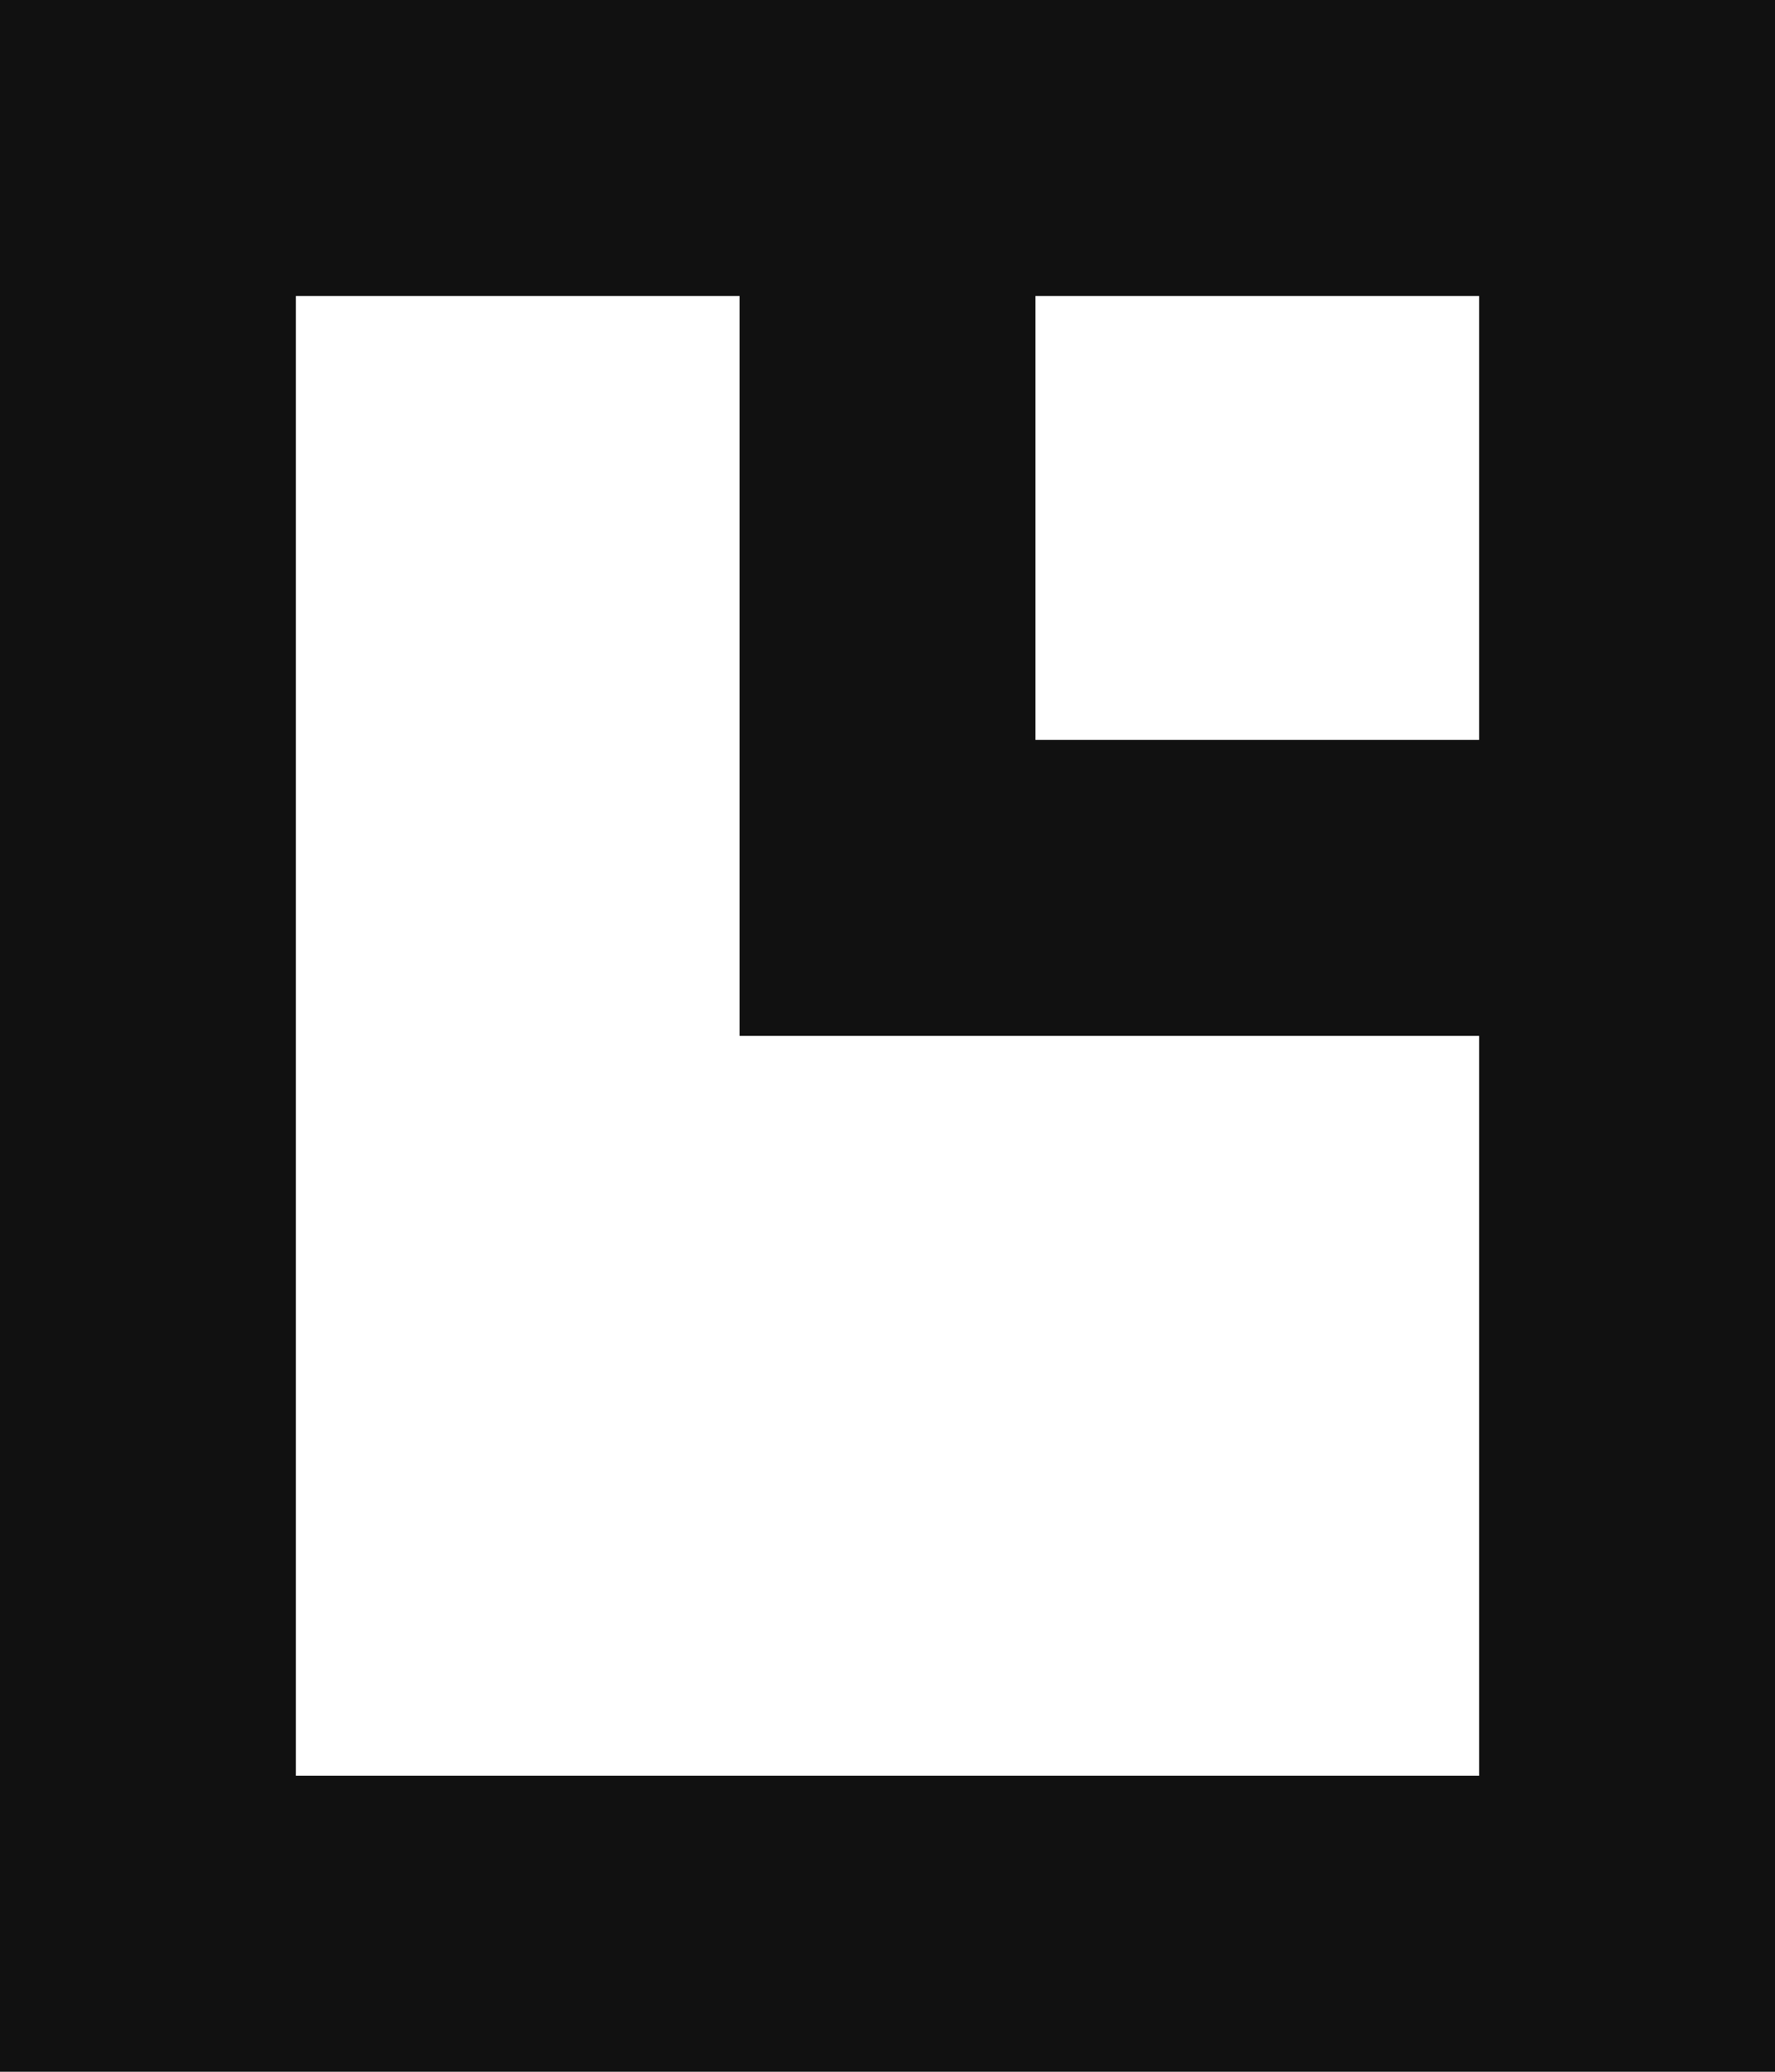
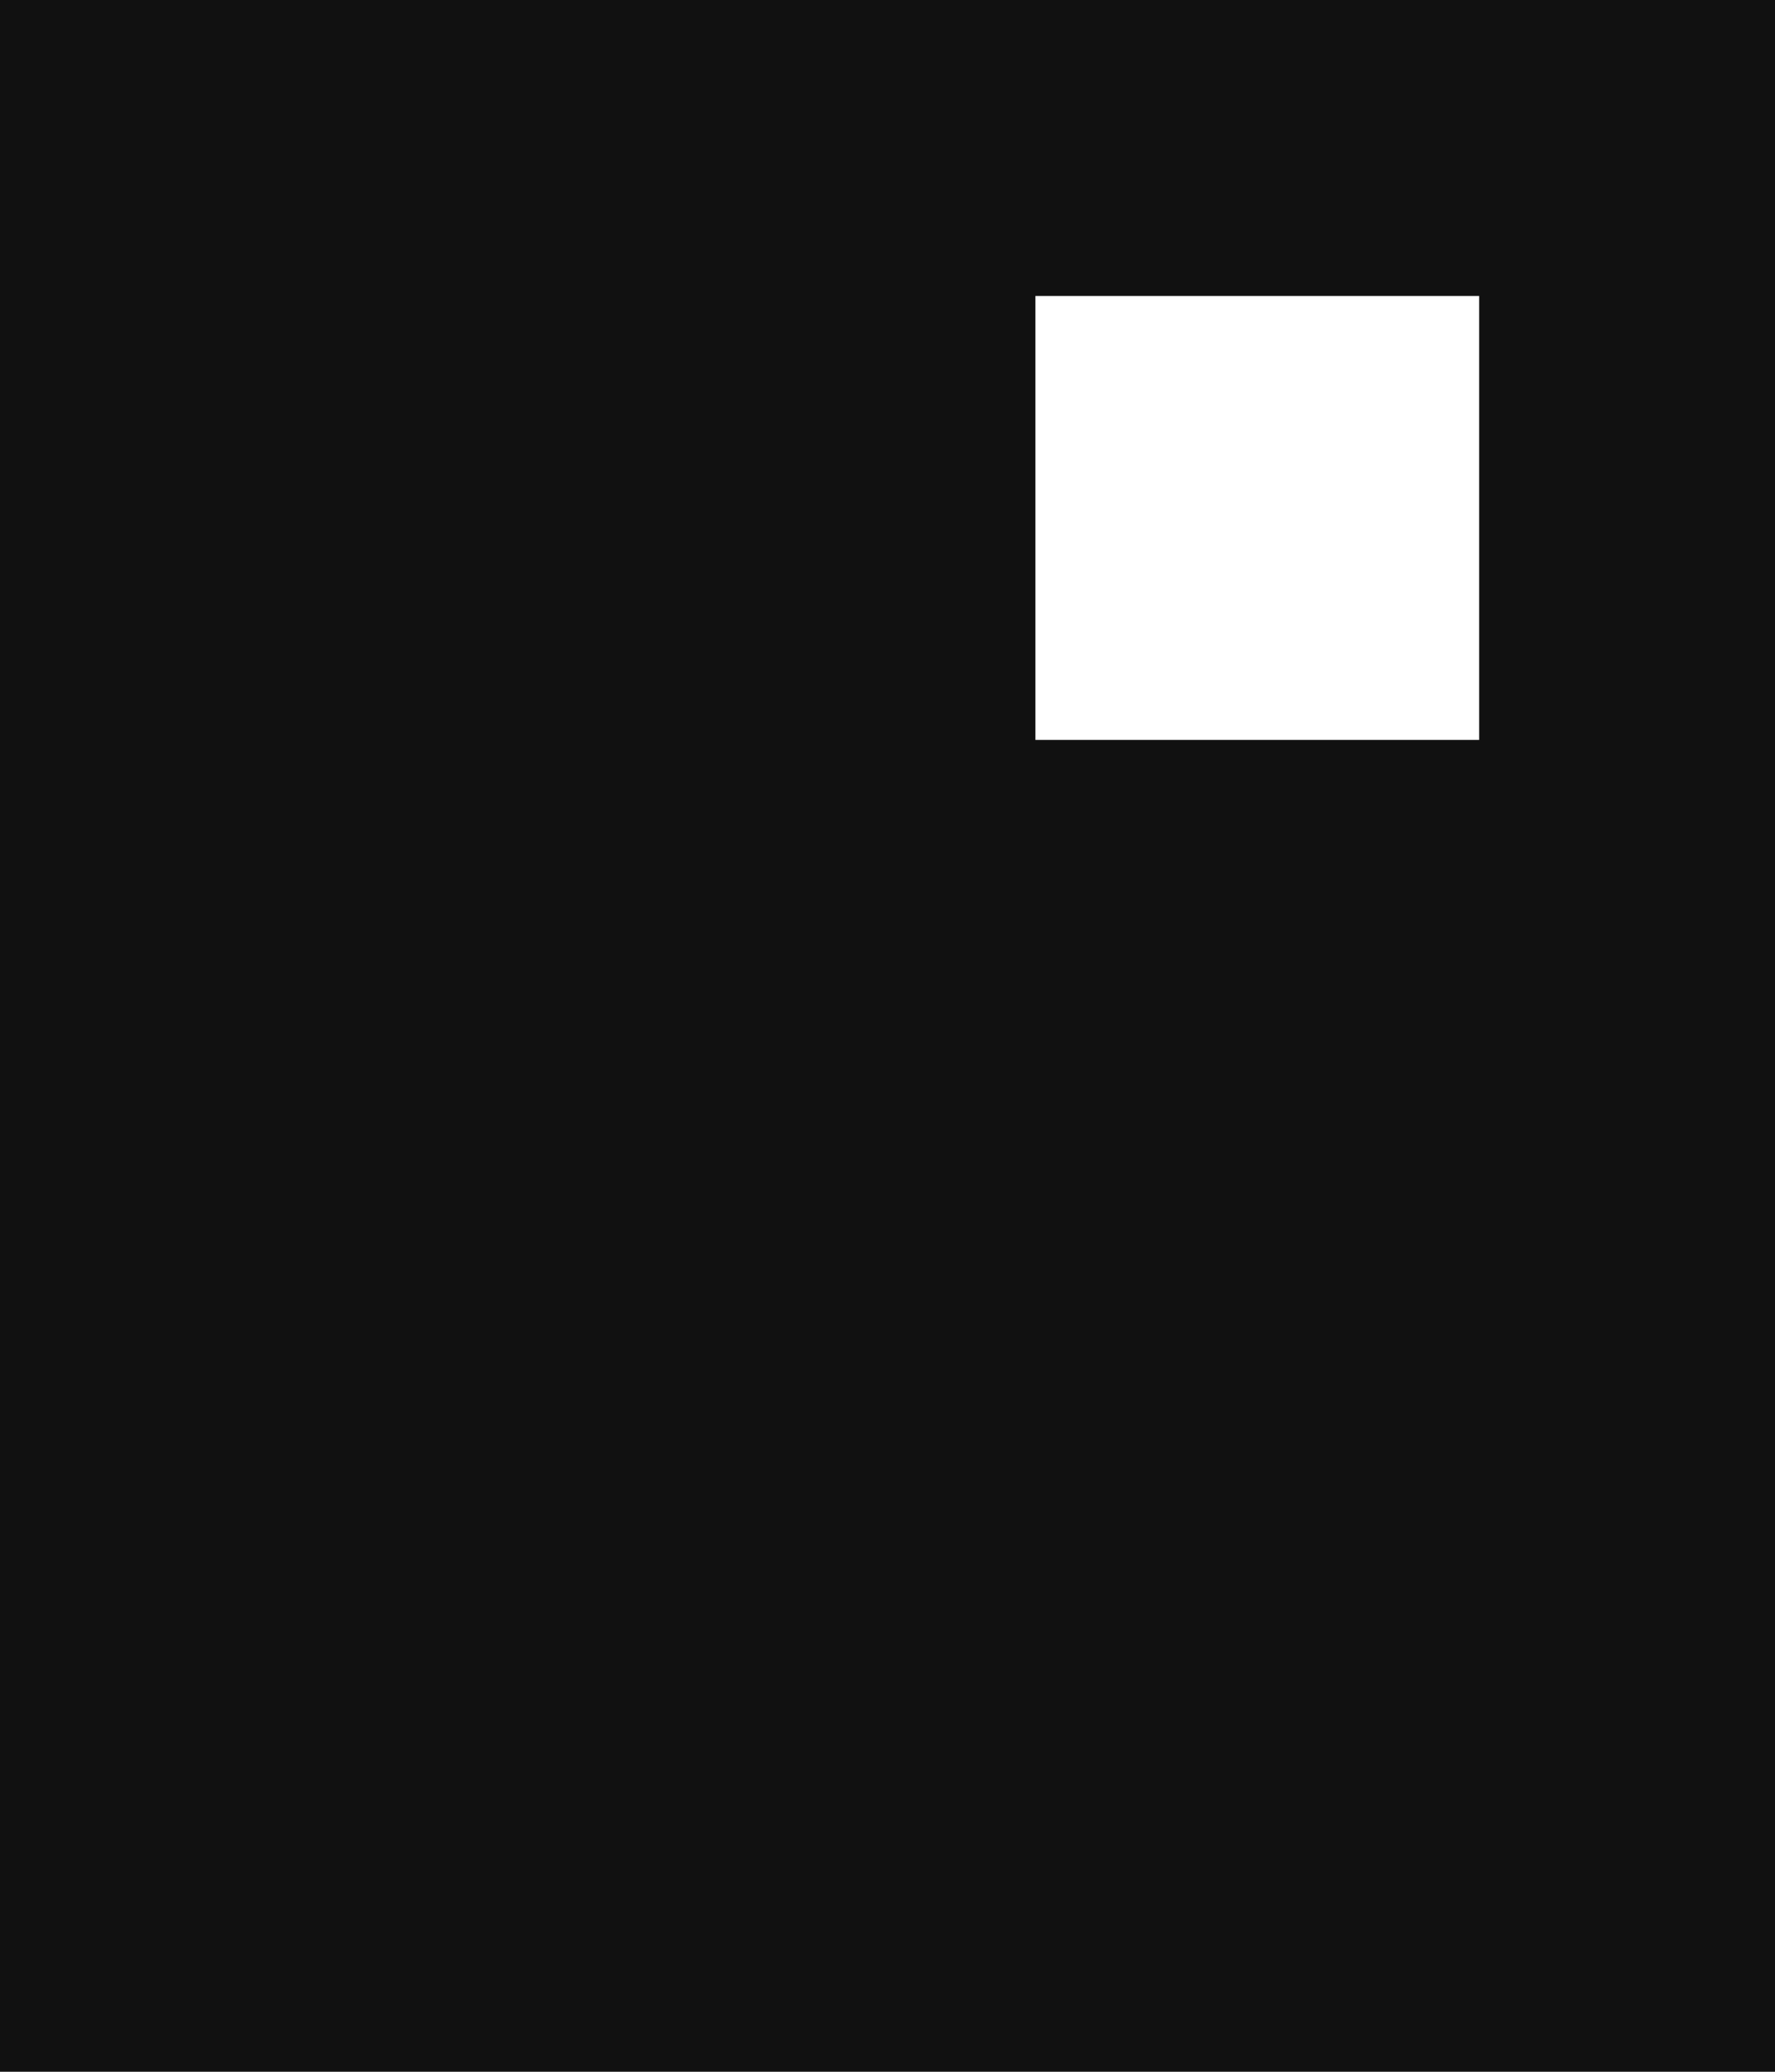
<svg xmlns="http://www.w3.org/2000/svg" id="Ebene_1" viewBox="0 0 12 14">
  <defs>
    <style>.cls-1{fill:#111;}</style>
  </defs>
-   <path class="cls-1" d="m5.079,0H0v14h12V0h-6.921Zm4.921,12H2V2h3v5h5v5Zm0-7h-3v-3h3v3Z" />
+   <path class="cls-1" d="m5.079,0H0v14h12V0h-6.921Zm4.921,12H2h3v5h5v5Zm0-7h-3v-3h3v3Z" />
</svg>